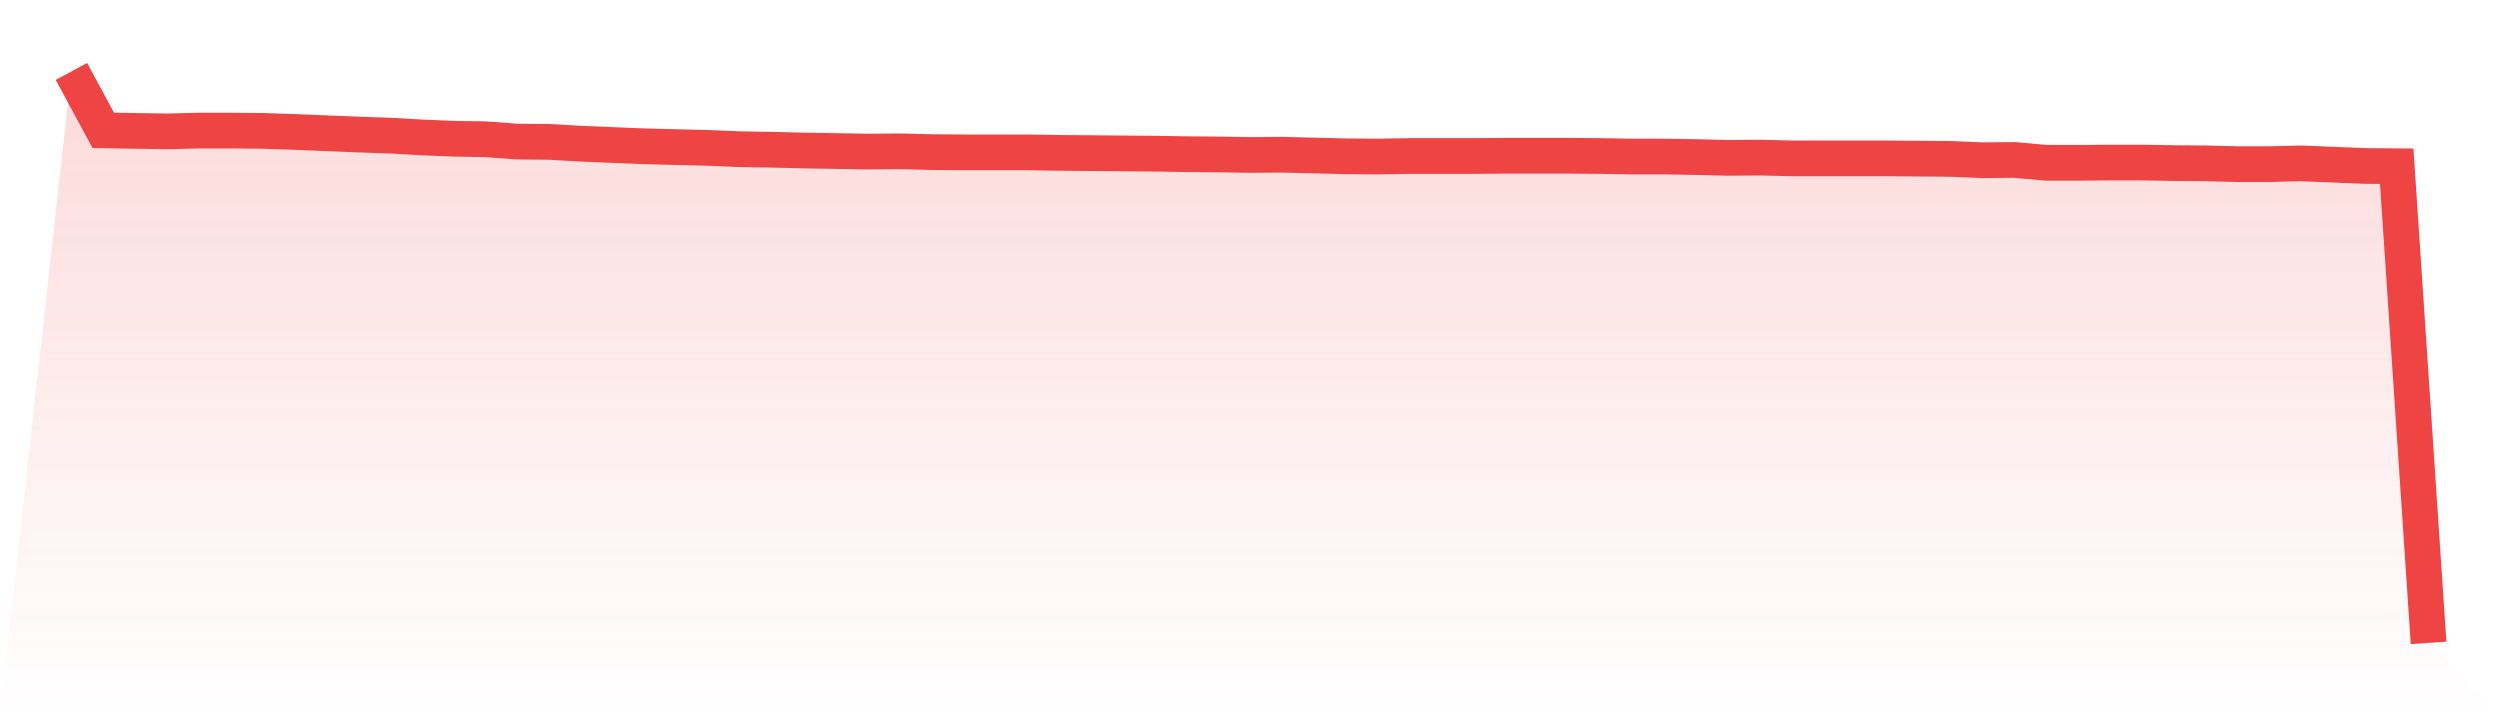
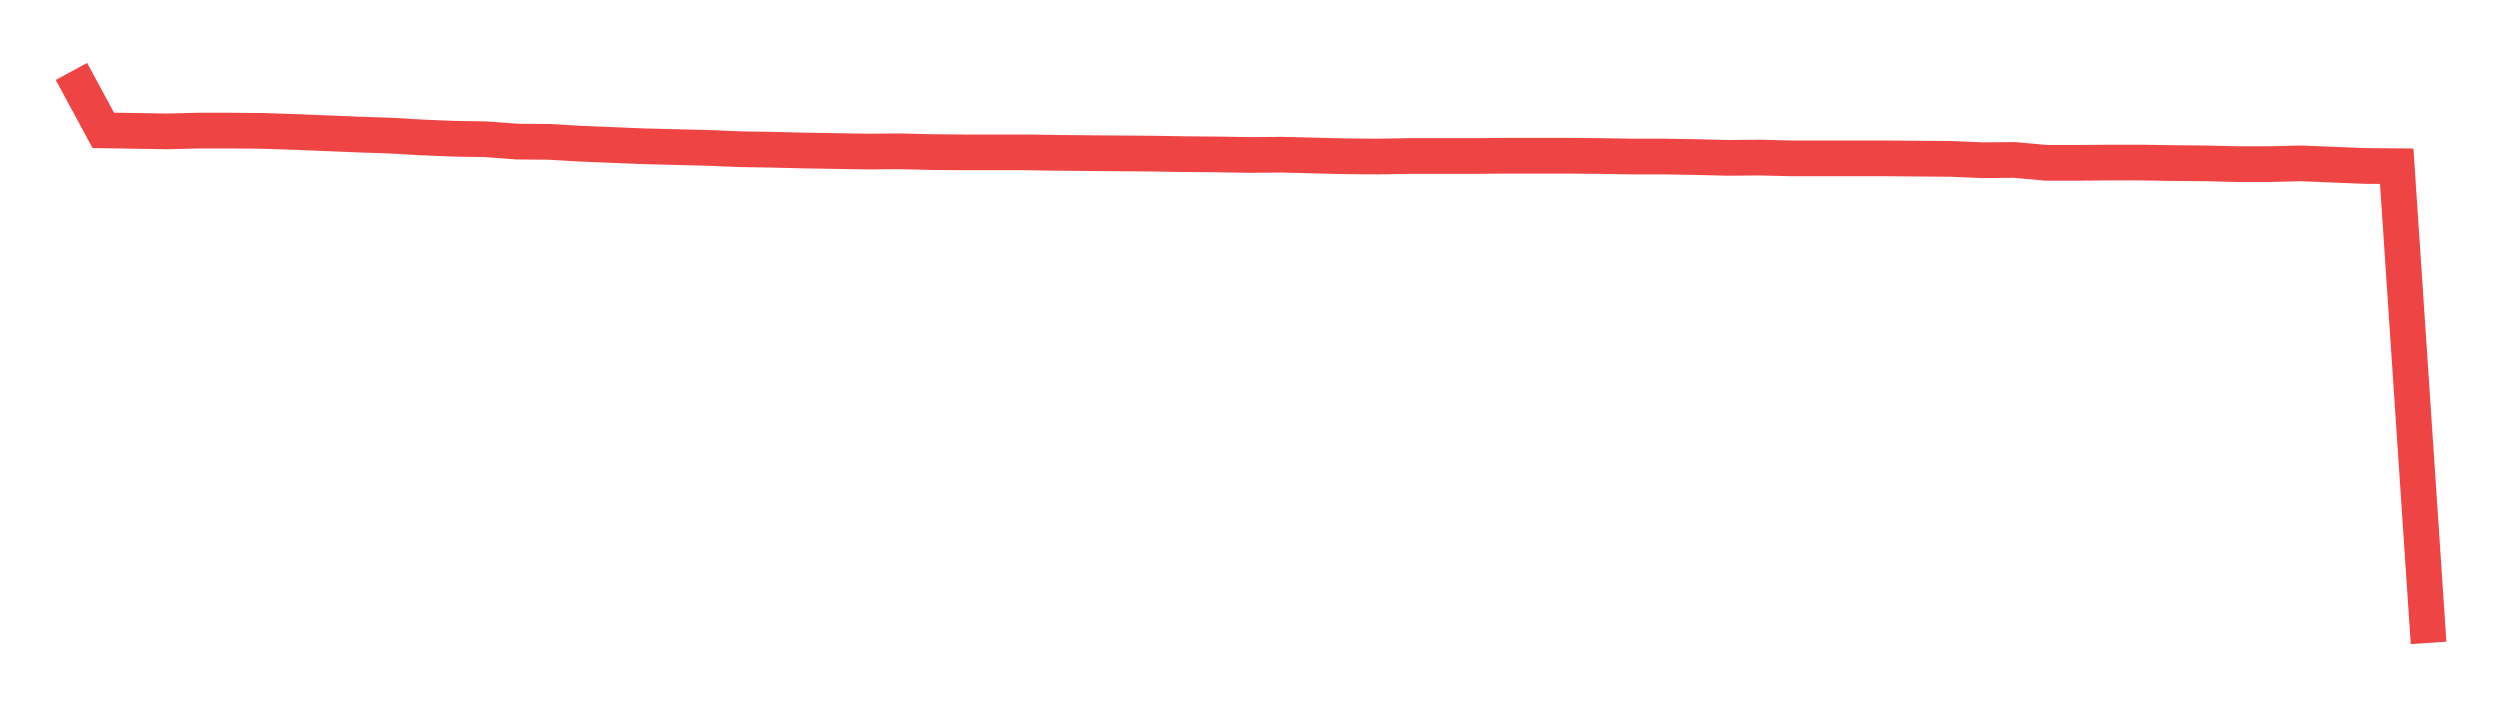
<svg xmlns="http://www.w3.org/2000/svg" viewBox="0 0 140 40">
  <defs>
    <linearGradient id="gradient" x1="0" x2="0" y1="0" y2="1">
      <stop offset="0%" stop-color="#ef4444" stop-opacity="0.2" />
      <stop offset="100%" stop-color="#ef4444" stop-opacity="0" />
    </linearGradient>
  </defs>
-   <path d="M4,4 L4,4 L5.784,7.3 L7.568,7.329 L9.351,7.358 L11.135,7.314 L12.919,7.314 L14.703,7.329 L16.486,7.388 L18.27,7.461 L20.054,7.534 L21.838,7.593 L23.622,7.696 L25.405,7.769 L27.189,7.798 L28.973,7.93 L30.757,7.945 L32.541,8.048 L34.324,8.121 L36.108,8.194 L37.892,8.238 L39.676,8.282 L41.459,8.356 L43.243,8.385 L45.027,8.429 L46.811,8.458 L48.595,8.488 L50.378,8.473 L52.162,8.517 L53.946,8.532 L55.73,8.532 L57.514,8.532 L59.297,8.561 L61.081,8.576 L62.865,8.59 L64.649,8.605 L66.432,8.634 L68.216,8.649 L70,8.678 L71.784,8.664 L73.568,8.708 L75.351,8.752 L77.135,8.766 L78.919,8.737 L80.703,8.737 L82.486,8.737 L84.27,8.722 L86.054,8.722 L87.838,8.722 L89.622,8.737 L91.405,8.766 L93.189,8.766 L94.973,8.796 L96.757,8.84 L98.541,8.825 L100.324,8.869 L102.108,8.869 L103.892,8.869 L105.676,8.869 L107.459,8.884 L109.243,8.898 L111.027,8.972 L112.811,8.957 L114.595,9.118 L116.378,9.118 L118.162,9.104 L119.946,9.104 L121.73,9.133 L123.514,9.148 L125.297,9.192 L127.081,9.192 L128.865,9.148 L130.649,9.221 L132.432,9.294 L134.216,9.309 L136,36 L140,40 L0,40 z" fill="url(#gradient)" />
  <path d="M4,4 L4,4 L5.784,7.3 L7.568,7.329 L9.351,7.358 L11.135,7.314 L12.919,7.314 L14.703,7.329 L16.486,7.388 L18.27,7.461 L20.054,7.534 L21.838,7.593 L23.622,7.696 L25.405,7.769 L27.189,7.798 L28.973,7.93 L30.757,7.945 L32.541,8.048 L34.324,8.121 L36.108,8.194 L37.892,8.238 L39.676,8.282 L41.459,8.356 L43.243,8.385 L45.027,8.429 L46.811,8.458 L48.595,8.488 L50.378,8.473 L52.162,8.517 L53.946,8.532 L55.73,8.532 L57.514,8.532 L59.297,8.561 L61.081,8.576 L62.865,8.59 L64.649,8.605 L66.432,8.634 L68.216,8.649 L70,8.678 L71.784,8.664 L73.568,8.708 L75.351,8.752 L77.135,8.766 L78.919,8.737 L80.703,8.737 L82.486,8.737 L84.27,8.722 L86.054,8.722 L87.838,8.722 L89.622,8.737 L91.405,8.766 L93.189,8.766 L94.973,8.796 L96.757,8.84 L98.541,8.825 L100.324,8.869 L102.108,8.869 L103.892,8.869 L105.676,8.869 L107.459,8.884 L109.243,8.898 L111.027,8.972 L112.811,8.957 L114.595,9.118 L116.378,9.118 L118.162,9.104 L119.946,9.104 L121.73,9.133 L123.514,9.148 L125.297,9.192 L127.081,9.192 L128.865,9.148 L130.649,9.221 L132.432,9.294 L134.216,9.309 L136,36" fill="none" stroke="#ef4444" stroke-width="2" />
</svg>